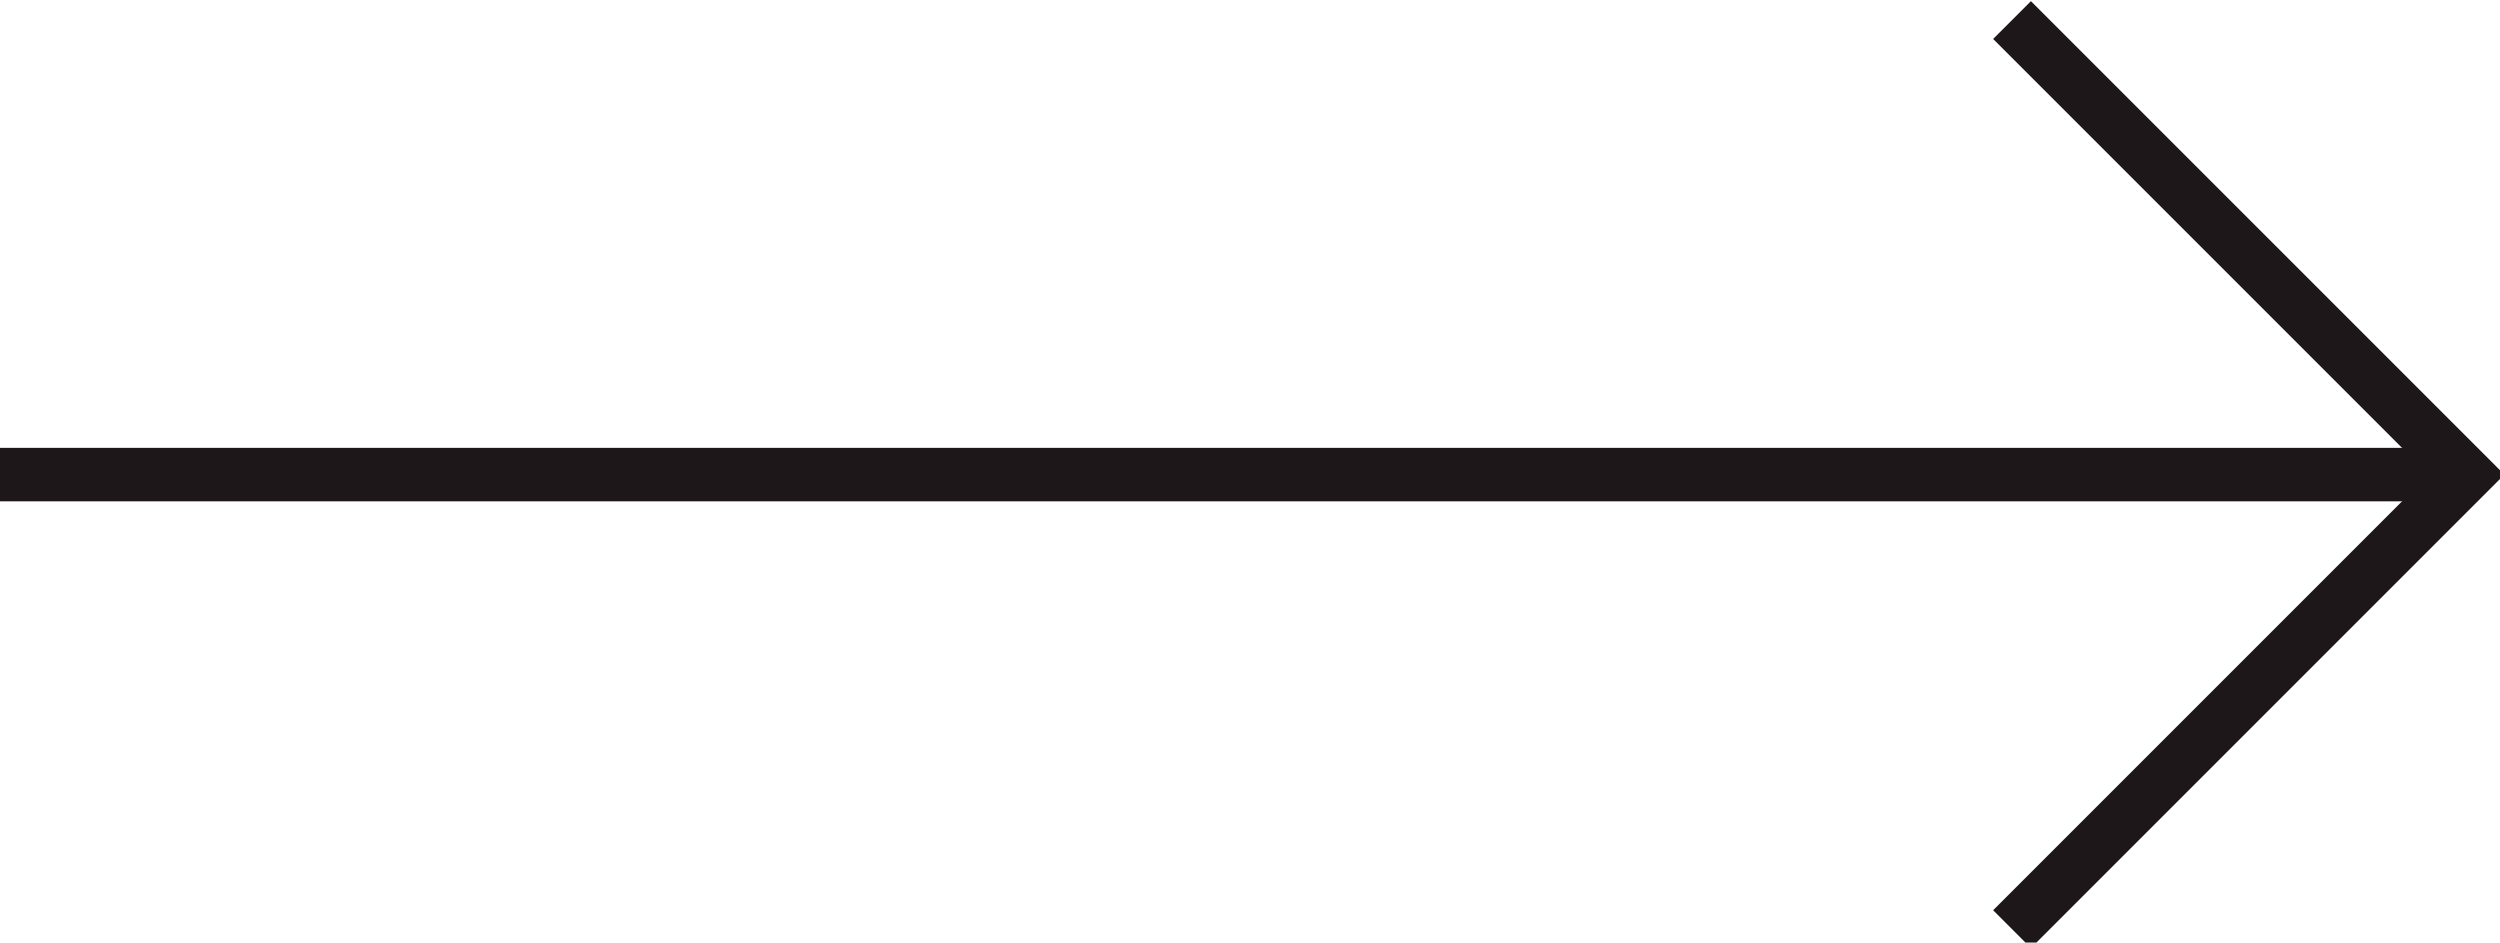
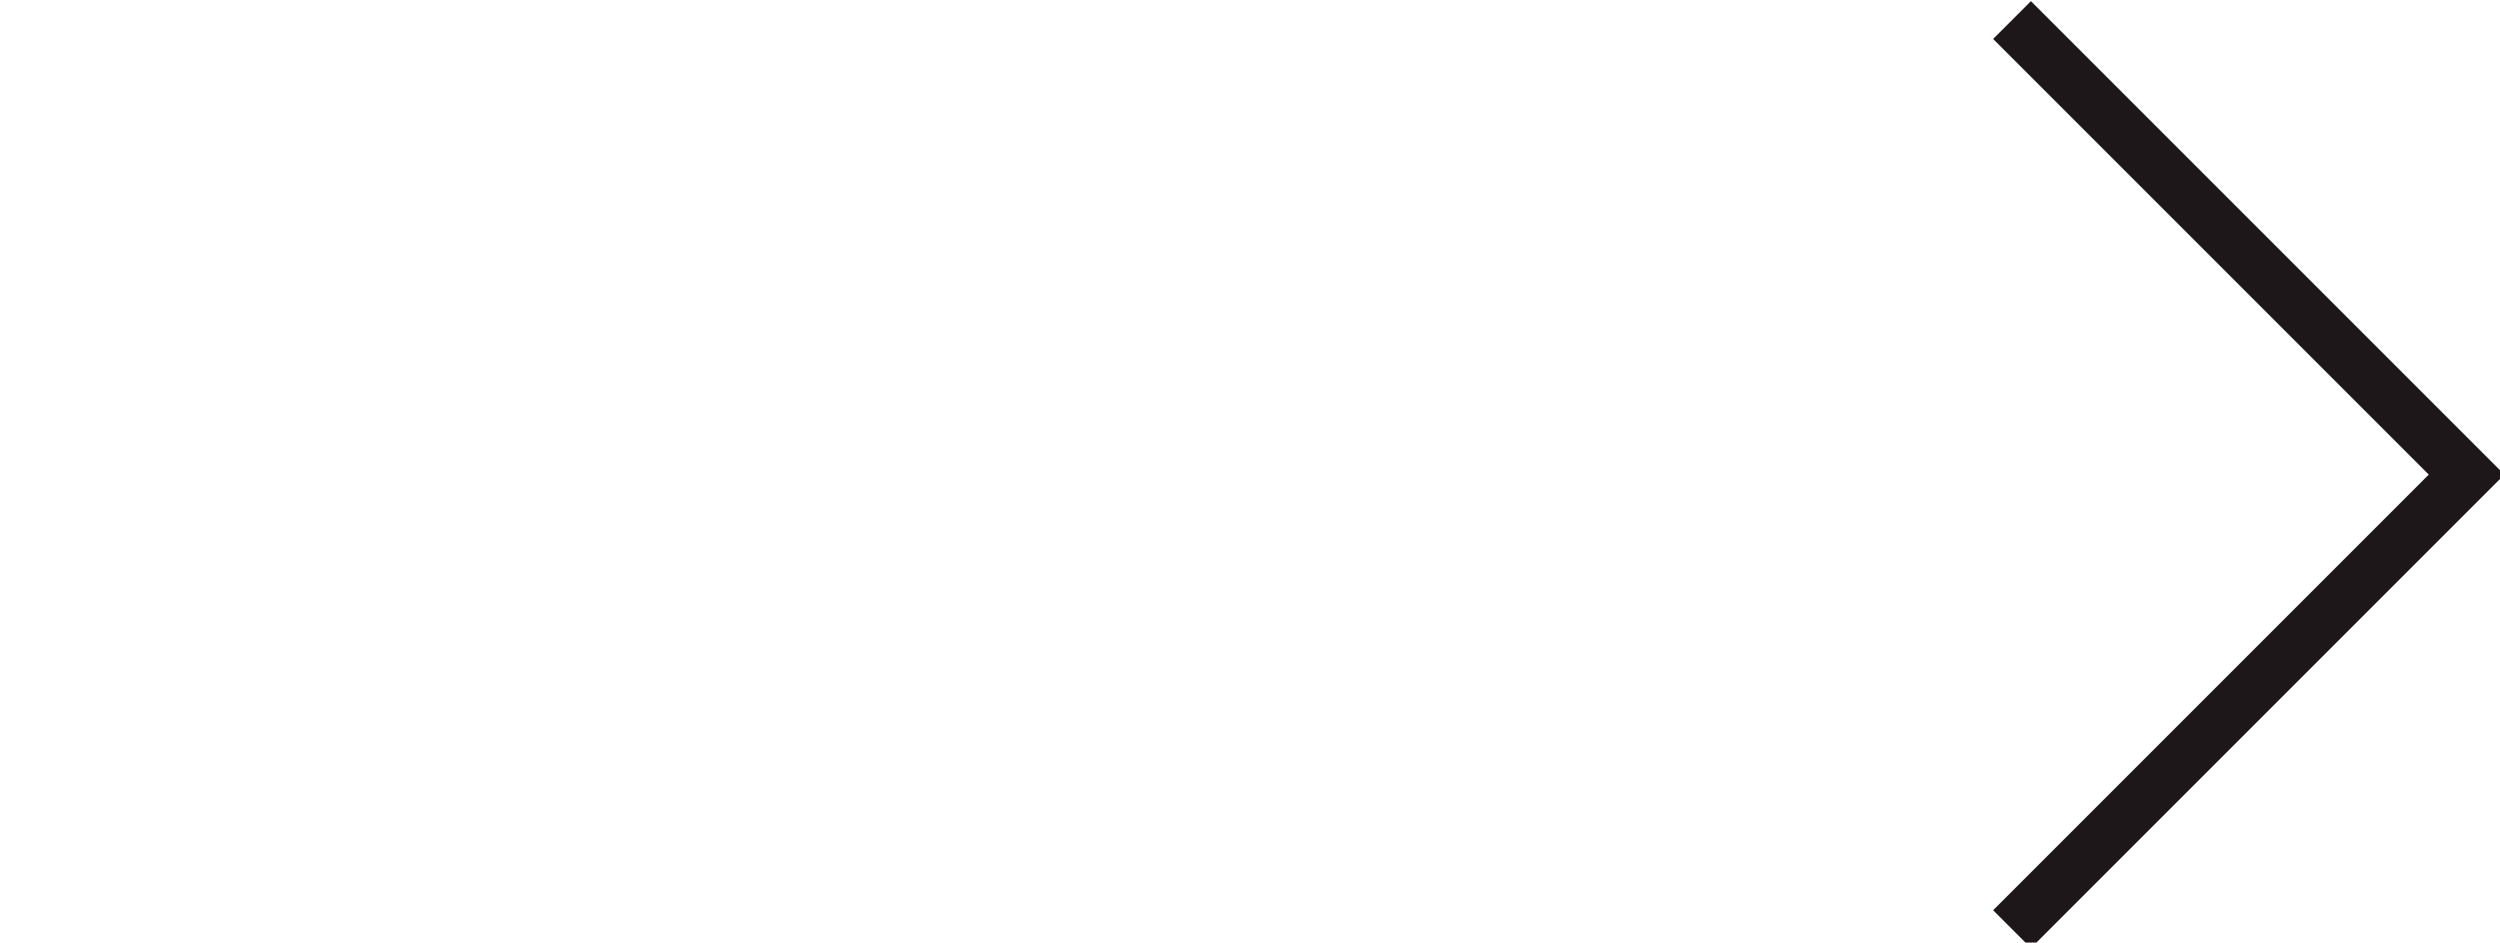
<svg xmlns="http://www.w3.org/2000/svg" version="1.1" id="Layer_1" x="0px" y="0px" viewBox="0 0 37.4 14.1" style="enable-background:new 0 0 37.4 14.1;" xml:space="preserve">
  <style type="text/css">
	.st0{fill:none;stroke:#1D1719;stroke-width:0.8;stroke-linecap:square;stroke-miterlimit:10;}
	.st1{fill:none;stroke:#1D1719;stroke-width:0.8;stroke-miterlimit:10;}
</style>
  <g>
-     <line class="st0" x1="0.4" y1="7.1" x2="36.4" y2="7.1" />
    <polyline class="st1" points="30.1,0.3 36.9,7.1 30.1,13.9  " />
  </g>
</svg>